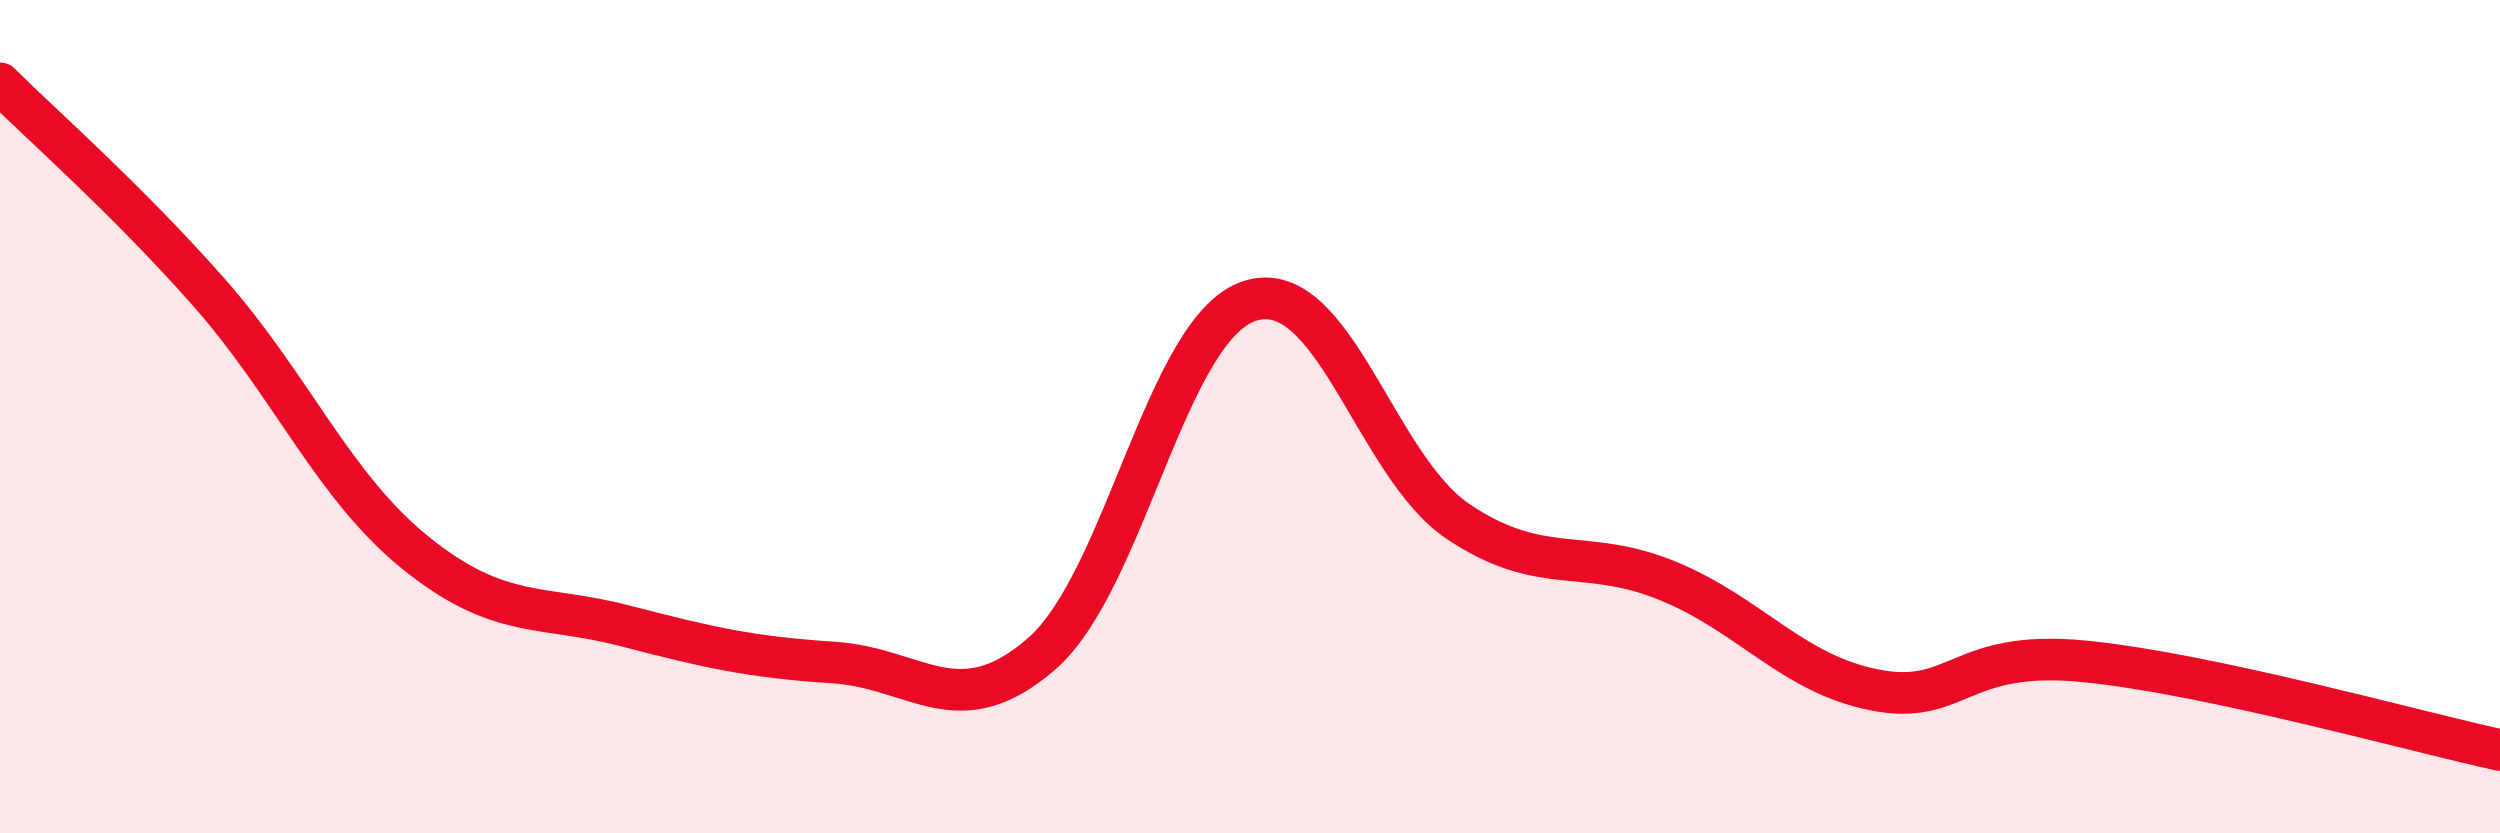
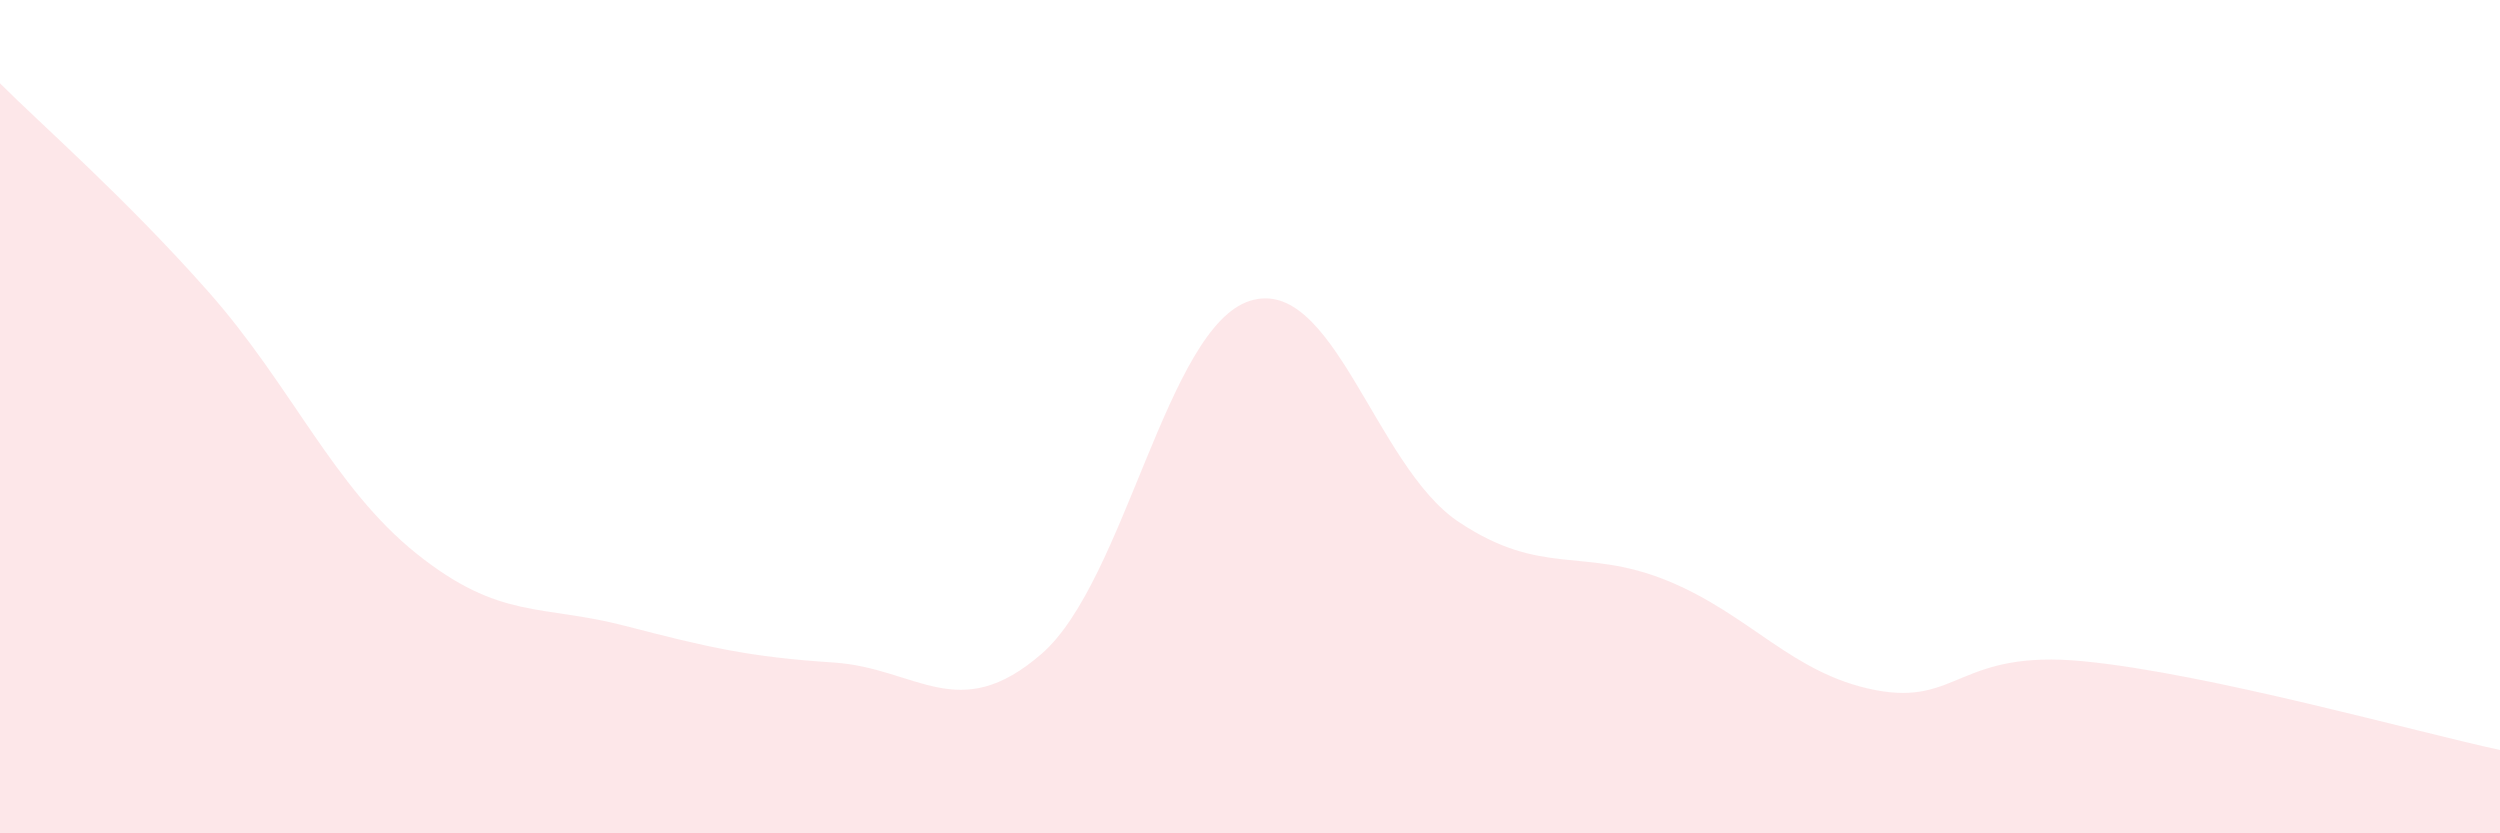
<svg xmlns="http://www.w3.org/2000/svg" width="60" height="20" viewBox="0 0 60 20">
  <path d="M 0,2 C 1,3 3,4.74 5,7 C 7,9.26 8,11.69 10,13.29 C 12,14.89 13,14.5 15,15.02 C 17,15.54 18,15.77 20,15.9 C 22,16.03 23,17.43 25,15.69 C 27,13.95 28,7.85 30,7.22 C 32,6.59 33,11.18 35,12.52 C 37,13.86 38,13.12 40,13.93 C 42,14.74 43,16.17 45,16.56 C 47,16.95 47,15.58 50,15.87 C 53,16.16 58,17.57 60,18L60 20L0 20Z" fill="#EB0A25" opacity="0.1" stroke-linecap="round" stroke-linejoin="round" />
-   <path d="M 0,2 C 1,3 3,4.74 5,7 C 7,9.26 8,11.69 10,13.29 C 12,14.89 13,14.5 15,15.02 C 17,15.54 18,15.77 20,15.9 C 22,16.03 23,17.43 25,15.69 C 27,13.95 28,7.85 30,7.22 C 32,6.59 33,11.18 35,12.52 C 37,13.86 38,13.12 40,13.93 C 42,14.74 43,16.17 45,16.56 C 47,16.95 47,15.58 50,15.87 C 53,16.16 58,17.57 60,18" stroke="#EB0A25" stroke-width="1" fill="none" stroke-linecap="round" stroke-linejoin="round" />
</svg>